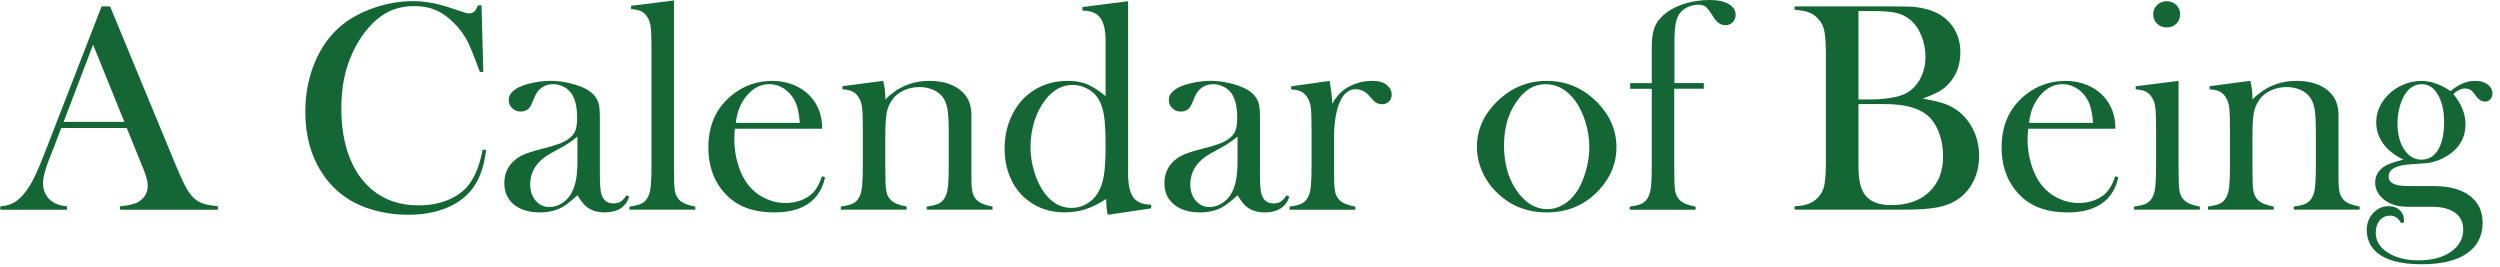
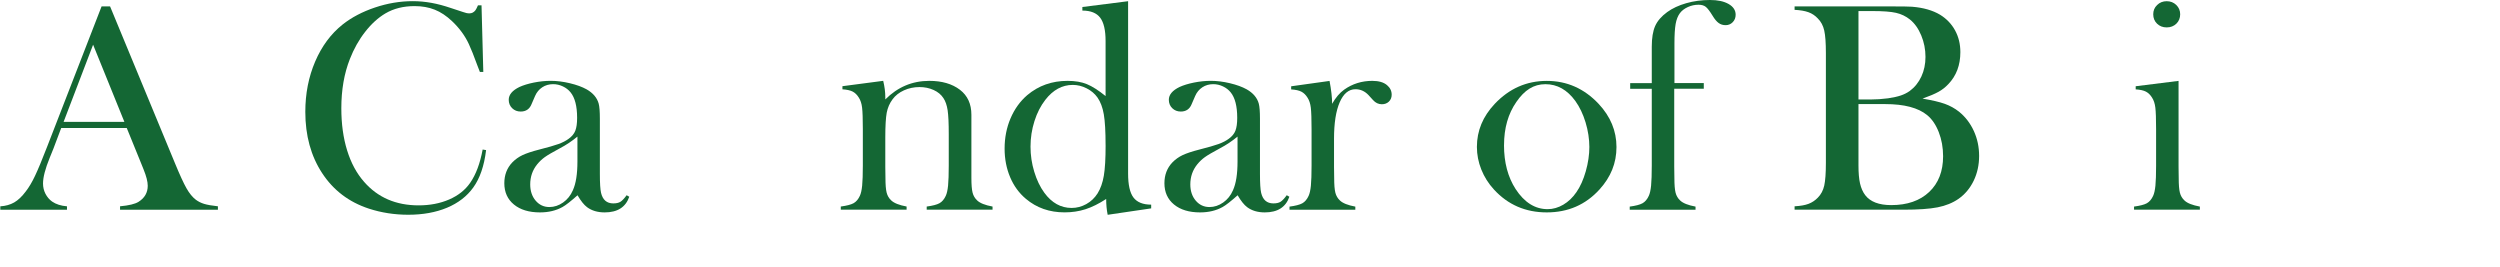
<svg xmlns="http://www.w3.org/2000/svg" id="Layer_1" data-name="Layer 1" viewBox="0 0 970.46 103.66">
  <defs>
    <style>      .cls-1 {        fill: #146734;      }    </style>
  </defs>
  <path class="cls-1" d="m84.59,81.41h-37.99v-1.33c3.43-.31,5.82-.89,7.17-1.73,2.39-1.5,3.58-3.58,3.58-6.24,0-1.58-.54-3.7-1.62-6.36l-.98-2.43-5.55-13.64h-25.44l-3.01,7.98-1.45,3.58c-1.73,4.24-2.6,7.57-2.6,10,0,1.43.32,2.76.95,3.99.64,1.23,1.49,2.24,2.57,3.01,1.5,1.04,3.43,1.66,5.78,1.85v1.33H.12v-1.33c2.04-.12,3.83-.62,5.38-1.5,1.54-.89,3.04-2.31,4.51-4.28,1.23-1.58,2.44-3.61,3.61-6.1,1.18-2.49,2.73-6.22,4.65-11.19L39.43,2.49h3.3l25.15,60.77c1.89,4.59,3.39,7.86,4.51,9.83,1.12,1.97,2.33,3.45,3.64,4.45.93.69,1.98,1.22,3.18,1.59,1.19.37,2.99.69,5.38.95v1.33Zm-36.31-34.11l-12.14-29.95-11.45,29.95h23.59Z" />
  <path class="cls-1" d="m186.92,2.08l.69,25.84h-1.33c-.42-1.12-.75-1.97-.98-2.54-1.35-3.7-2.45-6.46-3.3-8.27-1.5-3.24-3.68-6.21-6.53-8.9-2.16-2.04-4.39-3.53-6.71-4.45-2.31-.92-4.91-1.39-7.81-1.39-4.36,0-8.13.95-11.33,2.83-2.81,1.66-5.44,4.04-7.86,7.14-2.43,3.1-4.41,6.64-5.96,10.61-2.2,5.59-3.3,11.95-3.3,19.08,0,6.05.75,11.51,2.25,16.36,1.5,4.86,3.7,8.92,6.59,12.2,5.32,6.09,12.37,9.13,21.16,9.13,4.39,0,8.34-.76,11.85-2.28,3.51-1.52,6.22-3.67,8.15-6.45,2.23-3.2,3.85-7.52,4.86-12.95l1.33.23c-.73,6.09-2.39,10.93-4.97,14.51-2.47,3.43-5.87,6.05-10.2,7.86-4.34,1.81-9.36,2.72-15.06,2.72-5.32,0-10.41-.79-15.26-2.37-7.75-2.54-13.8-7.14-18.15-13.79-4.36-6.65-6.53-14.58-6.53-23.79,0-7.05,1.27-13.56,3.82-19.51s6.09-10.74,10.64-14.37c3.51-2.78,7.7-4.98,12.58-6.62,4.88-1.64,9.76-2.46,14.66-2.46s9.6.89,14.8,2.66l4.74,1.56c.93.35,1.73.52,2.43.52.96,0,1.75-.4,2.37-1.21.27-.38.6-1.02.98-1.91h1.39Z" />
  <path class="cls-1" d="m243.29,75.8l.98.58c-1.39,4.05-4.57,6.07-9.54,6.07-2.74,0-5.02-.67-6.83-2.02-1.2-.89-2.43-2.43-3.71-4.63-2.59,2.31-4.54,3.84-5.85,4.57-2.51,1.39-5.42,2.08-8.74,2.08-4.25,0-7.61-1.02-10.1-3.06-2.49-2.04-3.73-4.8-3.73-8.27,0-3.2,1.02-5.88,3.06-8.04,1.16-1.19,2.49-2.15,3.99-2.86,1.5-.71,3.68-1.44,6.53-2.17,3.35-.85,5.83-1.56,7.43-2.14,1.6-.58,2.94-1.27,4.02-2.08,1.23-.89,2.08-1.93,2.54-3.12.46-1.19.69-2.85.69-4.97,0-4.51-.85-7.81-2.54-9.89-.77-.96-1.76-1.73-2.98-2.31-1.21-.58-2.48-.87-3.79-.87-1.58,0-2.99.4-4.22,1.21-1.23.81-2.16,1.93-2.78,3.35l-1.45,3.35c-.77,1.81-2.16,2.72-4.16,2.72-1.31,0-2.41-.43-3.3-1.3-.89-.87-1.33-1.96-1.33-3.27,0-1.97,1.39-3.62,4.17-4.97,1.51-.69,3.37-1.26,5.59-1.71,2.22-.44,4.39-.67,6.51-.67,2.39,0,4.88.31,7.47.93,2.59.62,4.75,1.41,6.49,2.37,2.51,1.43,4.07,3.28,4.69,5.55.31,1.16.46,3.1.46,5.84v21.39c0,3.62.15,6.09.46,7.4.65,2.74,2.23,4.1,4.74,4.1,1.19,0,2.13-.21,2.8-.64.67-.42,1.47-1.27,2.4-2.54Zm-19.14-22.78c-2.08,1.73-4.36,3.26-6.86,4.57-2.81,1.5-4.75,2.64-5.82,3.41-1.08.77-2.06,1.7-2.94,2.78-1.81,2.24-2.71,4.84-2.71,7.8,0,2.54.7,4.65,2.1,6.3s3.18,2.49,5.33,2.49c1.88,0,3.66-.59,5.33-1.76s2.93-2.75,3.78-4.71c1.19-2.58,1.79-6.32,1.79-11.22v-9.66Z" />
-   <path class="cls-1" d="m244.97,2.25l16.65-2.08v64.48l.06,4.39c0,2.62.15,4.54.46,5.75.31,1.21.9,2.22,1.79,3.03,1.08,1.04,3.06,1.83,5.96,2.37v1.21h-25.55v-1.21c2.31-.31,3.97-.74,4.97-1.3,1-.56,1.81-1.51,2.43-2.86.42-.89.72-2.22.9-4.01.17-1.79.26-4.38.26-7.76V18.94c0-3.92-.1-6.7-.29-8.31-.19-1.62-.62-2.92-1.27-3.92-.66-1.08-1.45-1.85-2.37-2.31-.93-.46-2.25-.75-3.99-.87v-1.27Z" />
-   <path class="cls-1" d="m285.27,49.95c-.15,1.89-.23,3.26-.23,4.11,0,3.35.49,6.63,1.47,9.83.98,3.2,2.31,5.86,4,7.98,1.73,2.16,3.87,3.86,6.42,5.09,2.55,1.23,5.23,1.85,8.04,1.85,2.07,0,4.04-.35,5.91-1.04,1.86-.69,3.41-1.66,4.64-2.89,1.38-1.35,2.57-3.51,3.57-6.48l1.21.41c-1,4.51-3.15,7.91-6.45,10.2-3.3,2.29-7.68,3.44-13.15,3.44-4.74,0-8.81-.75-12.2-2.25-3.39-1.5-6.26-3.82-8.61-6.94-3.28-4.35-4.91-9.71-4.91-16.07,0-8.67,3.1-15.48,9.31-20.41,4.51-3.58,9.66-5.38,15.44-5.38,3.08,0,5.94.55,8.56,1.65,2.62,1.1,4.84,2.69,6.65,4.77,2.81,3.24,4.22,7.29,4.22,12.14h-33.88Zm25.21-2.25c-.27-3.85-.98-6.82-2.13-8.9-1.04-1.89-2.42-3.38-4.14-4.48-1.73-1.1-3.57-1.65-5.52-1.65-3.3,0-6.19,1.43-8.66,4.28-2.48,2.85-3.94,6.44-4.4,10.75h24.86Z" />
  <path class="cls-1" d="m342.85,31.39c.54,2.25.81,4.34.81,6.28v.93c4.78-4.8,10.46-7.21,17.06-7.21,4.93,0,8.9,1.16,11.91,3.46,2.97,2.27,4.45,5.51,4.45,9.7v24.48c0,2.62.15,4.53.46,5.75.31,1.21.91,2.22,1.79,3.03,1.08,1.04,3.06,1.83,5.96,2.37v1.21h-25.56v-1.21c2.31-.31,3.97-.74,4.97-1.3,1-.56,1.81-1.51,2.43-2.86.42-.89.72-2.22.9-4.01.17-1.79.26-4.36.26-7.71v-12.24c0-4.2-.14-7.28-.43-9.24-.29-1.96-.84-3.54-1.64-4.74-.88-1.35-2.15-2.4-3.81-3.15-1.65-.75-3.48-1.13-5.48-1.13-2.15,0-4.16.42-6.03,1.27-1.87.85-3.34,2-4.41,3.46-1.15,1.54-1.91,3.28-2.28,5.23-.36,1.94-.55,5.17-.55,9.67v11.32l.06,4.27c0,2.62.15,4.53.46,5.75.31,1.21.9,2.22,1.79,3.03,1.08,1.04,3.06,1.83,5.96,2.37v1.21h-25.55v-1.21c2.31-.31,3.97-.74,4.97-1.29,1-.56,1.81-1.51,2.43-2.85.42-.88.72-2.21.9-4,.17-1.78.26-4.36.26-7.74v-14.21c0-3.95-.1-6.72-.29-8.31-.19-1.59-.62-2.89-1.27-3.88-.66-1.07-1.45-1.85-2.37-2.33-.93-.48-2.25-.78-3.99-.89v-1.21l15.84-2.08Z" />
  <path class="cls-1" d="m429.98,83.37c-.39-1.92-.58-3.97-.58-6.13-2.85,1.85-5.53,3.18-8.05,3.99-2.52.81-5.23,1.21-8.11,1.21-5.85,0-10.85-1.75-15.01-5.26-2.66-2.23-4.7-5.04-6.12-8.41-1.42-3.37-2.14-7.06-2.14-11.07,0-4.24.77-8.16,2.31-11.77,1.54-3.6,3.69-6.6,6.47-8.99,4.39-3.7,9.6-5.55,15.64-5.55,2.93,0,5.43.42,7.51,1.27,2.08.85,4.5,2.39,7.27,4.63V15.92c0-4.19-.7-7.2-2.09-9.04s-3.7-2.77-6.92-2.77v-1.39l17.75-2.25v66.91c0,4.35.69,7.45,2.08,9.29s3.68,2.77,6.88,2.77v1.45l-16.88,2.49Zm-.81-26.94c0-5.36-.23-9.38-.69-12.05-.46-2.68-1.29-4.87-2.48-6.56-1.04-1.46-2.43-2.64-4.18-3.53-1.75-.89-3.54-1.33-5.38-1.33-4.11,0-7.66,1.93-10.65,5.78-1.8,2.31-3.22,5.07-4.23,8.27-1.02,3.2-1.53,6.5-1.53,9.89s.48,6.56,1.44,9.74c.96,3.18,2.26,5.91,3.92,8.18,2.88,3.93,6.41,5.9,10.6,5.9,2,0,3.9-.5,5.7-1.5,1.8-1,3.26-2.39,4.38-4.16,1.15-1.85,1.96-4.13,2.42-6.85.46-2.72.69-6.64.69-11.77Z" />
  <path class="cls-1" d="m499.53,75.8l.98.58c-1.39,4.05-4.57,6.07-9.54,6.07-2.74,0-5.02-.67-6.83-2.02-1.2-.89-2.43-2.43-3.71-4.63-2.59,2.31-4.54,3.84-5.85,4.57-2.51,1.39-5.42,2.08-8.74,2.08-4.25,0-7.61-1.02-10.1-3.06-2.49-2.04-3.73-4.8-3.73-8.27,0-3.2,1.02-5.88,3.06-8.04,1.16-1.19,2.49-2.15,3.99-2.86,1.5-.71,3.68-1.44,6.53-2.17,3.35-.85,5.83-1.56,7.43-2.14,1.6-.58,2.94-1.27,4.02-2.08,1.23-.89,2.08-1.93,2.54-3.12.46-1.19.69-2.85.69-4.97,0-4.51-.85-7.81-2.54-9.89-.77-.96-1.76-1.73-2.98-2.31-1.21-.58-2.48-.87-3.79-.87-1.58,0-2.99.4-4.22,1.21-1.23.81-2.16,1.93-2.78,3.35l-1.45,3.35c-.77,1.81-2.16,2.72-4.16,2.72-1.31,0-2.41-.43-3.3-1.3-.89-.87-1.33-1.96-1.33-3.27,0-1.97,1.39-3.62,4.17-4.97,1.51-.69,3.37-1.26,5.59-1.71,2.22-.44,4.39-.67,6.51-.67,2.39,0,4.88.31,7.47.93,2.59.62,4.75,1.41,6.49,2.37,2.51,1.43,4.07,3.28,4.69,5.55.31,1.16.46,3.1.46,5.84v21.39c0,3.62.15,6.09.46,7.4.66,2.74,2.24,4.1,4.74,4.1,1.19,0,2.13-.21,2.8-.64.67-.42,1.47-1.27,2.4-2.54Zm-19.14-22.78c-2.08,1.73-4.36,3.26-6.86,4.57-2.81,1.5-4.75,2.64-5.82,3.41-1.08.77-2.06,1.7-2.94,2.78-1.81,2.24-2.71,4.84-2.71,7.8,0,2.54.7,4.65,2.1,6.3s3.18,2.49,5.33,2.49c1.88,0,3.66-.59,5.33-1.76s2.93-2.75,3.78-4.71c1.19-2.58,1.79-6.32,1.79-11.22v-9.66Z" />
  <path class="cls-1" d="m517.11,40.29c1.39-2.43,2.95-4.26,4.68-5.49,3.2-2.27,6.84-3.41,10.93-3.41,2.5,0,4.41.56,5.72,1.68,1.19,1,1.79,2.23,1.79,3.7,0,1.08-.36,1.96-1.07,2.66-.71.69-1.63,1.04-2.75,1.04-1.31,0-2.45-.54-3.41-1.62l-1.79-1.96c-1.43-1.5-3.1-2.25-5.03-2.25-2.62,0-4.66,1.69-6.13,5.08s-2.2,8.1-2.2,14.15v10.8l.06,4.39c0,2.62.15,4.53.46,5.75.31,1.21.91,2.22,1.79,3.03,1.08,1.04,3.06,1.83,5.96,2.37v1.21h-25.55v-1.21c2.31-.31,3.97-.74,4.97-1.29,1-.56,1.81-1.51,2.43-2.85.42-.88.72-2.21.9-4,.17-1.78.26-4.36.26-7.74v-14.21c0-3.95-.1-6.72-.29-8.31-.19-1.59-.62-2.89-1.27-3.88-.66-1.07-1.45-1.85-2.37-2.33-.92-.48-2.25-.78-3.99-.89v-1.21l14.9-2.08c.66,3.46,1,6.43,1,8.9Z" />
  <path class="cls-1" d="m573.31,57.01c0-6.24,2.31-11.81,6.94-16.71,5.63-5.94,12.35-8.9,20.18-8.9s14.53,2.97,20.12,8.9c4.62,4.93,6.94,10.52,6.94,16.77s-2.2,11.66-6.59,16.48c-5.4,5.94-12.22,8.9-20.47,8.9s-15.09-2.97-20.52-8.9c-2.12-2.31-3.75-4.89-4.89-7.75-1.14-2.85-1.71-5.78-1.71-8.79Zm10.52-.66c0,6.7,1.5,12.38,4.51,17.04,3.39,5.2,7.54,7.8,12.43,7.8,2.08,0,4.11-.58,6.07-1.73s3.66-2.77,5.09-4.85c1.5-2.16,2.72-4.86,3.64-8.11.92-3.25,1.39-6.4,1.39-9.44s-.49-6.34-1.47-9.56c-.98-3.21-2.3-5.98-3.96-8.29-3.16-4.35-7.03-6.53-11.62-6.53s-8.11,2.29-11.27,6.87c-3.2,4.58-4.8,10.18-4.8,16.8Z" />
  <path class="cls-1" d="m649.91,34.46v30.2l.06,4.39c0,2.62.15,4.53.46,5.75.31,1.21.91,2.22,1.79,3.03,1.08,1.04,3.06,1.83,5.96,2.37v1.21h-25.55v-1.21c2.31-.31,3.97-.74,4.97-1.3,1-.56,1.81-1.51,2.43-2.86.42-.89.72-2.22.9-4.01.17-1.79.26-4.38.26-7.77v-29.8h-8.38v-2.2h8.38v-14.11c0-3.39.44-6.07,1.31-8.04.87-1.97,2.43-3.78,4.69-5.43,2.02-1.46,4.48-2.61,7.39-3.44,2.91-.83,5.98-1.24,9.22-1.24,3.01,0,5.42.52,7.23,1.56,1.81,1.04,2.72,2.43,2.72,4.16,0,1.16-.38,2.12-1.13,2.89-.75.77-1.67,1.16-2.75,1.16s-1.95-.28-2.72-.84c-.77-.56-1.54-1.47-2.31-2.75-1.08-1.77-1.97-2.94-2.66-3.5-.69-.56-1.64-.84-2.83-.84-1.47,0-2.85.3-4.16.9-1.31.6-2.33,1.38-3.06,2.34-.81,1.08-1.37,2.5-1.68,4.25-.31,1.75-.46,4.29-.46,7.6v15.32h11.39v2.2h-11.45Z" />
  <path class="cls-1" d="m696.63,81.41v-1.33c2.24-.12,4.04-.43,5.41-.95,1.37-.52,2.57-1.32,3.61-2.4,1.23-1.23,2.06-2.79,2.49-4.68.42-1.89.64-4.82.64-8.79V20.64c0-3.97-.21-6.9-.64-8.79-.42-1.89-1.25-3.45-2.49-4.68-1.04-1.12-2.25-1.93-3.64-2.43-1.39-.5-3.18-.81-5.38-.92v-1.33h37.99c3.85,0,6.38.04,7.57.12,4.39.35,8.04,1.39,10.93,3.12,2.5,1.54,4.44,3.57,5.81,6.07,1.37,2.51,2.05,5.32,2.05,8.44,0,5.05-1.56,9.19-4.68,12.43-1.12,1.2-2.39,2.19-3.82,2.98-1.43.79-3.49,1.67-6.19,2.63,3.7.62,6.57,1.29,8.62,2.02,2.04.73,3.89,1.75,5.55,3.06,2.47,2,4.38,4.5,5.75,7.49,1.37,2.99,2.05,6.22,2.05,9.68s-.7,6.72-2.11,9.63c-1.41,2.91-3.36,5.25-5.87,7.02-2.28,1.58-4.98,2.68-8.12,3.3-3.14.62-7.56.92-13.27.92h-42.26Zm24.8-77.13v34.34h4.68c2.2,0,4.47-.15,6.82-.46,2.04-.31,3.69-.67,4.94-1.1,1.25-.42,2.4-1,3.44-1.73,1.97-1.46,3.48-3.34,4.54-5.64,1.06-2.29,1.59-4.83,1.59-7.6,0-2.93-.55-5.71-1.65-8.35s-2.55-4.69-4.37-6.16c-1.58-1.27-3.38-2.14-5.41-2.6-2.02-.46-5.1-.69-9.22-.69h-5.38Zm0,36.14v23.82c0,2.89.2,5.22.61,7,.41,1.77,1.07,3.28,2,4.51,1.97,2.58,5.34,3.87,10.12,3.87,6.21,0,11.11-1.7,14.71-5.09,3.6-3.39,5.41-8.02,5.41-13.88,0-3.35-.56-6.47-1.68-9.34-1.12-2.87-2.62-5.08-4.51-6.62-3.47-2.85-8.9-4.28-16.3-4.28h-10.35Z" />
-   <path class="cls-1" d="m787.29,49.95c-.15,1.89-.23,3.26-.23,4.11,0,3.35.49,6.63,1.47,9.83.98,3.2,2.31,5.86,4,7.98,1.73,2.16,3.87,3.86,6.42,5.09,2.55,1.23,5.23,1.85,8.04,1.85,2.07,0,4.04-.35,5.91-1.04,1.86-.69,3.41-1.66,4.64-2.89,1.38-1.35,2.57-3.51,3.57-6.48l1.21.41c-1,4.51-3.15,7.91-6.45,10.2-3.3,2.29-7.68,3.44-13.15,3.44-4.74,0-8.81-.75-12.2-2.25-3.39-1.5-6.26-3.82-8.61-6.94-3.28-4.35-4.92-9.71-4.92-16.07,0-8.67,3.1-15.48,9.31-20.41,4.51-3.58,9.66-5.38,15.44-5.38,3.08,0,5.93.55,8.56,1.65,2.62,1.1,4.84,2.69,6.65,4.77,2.81,3.24,4.22,7.29,4.22,12.14h-33.88Zm25.21-2.25c-.27-3.85-.98-6.82-2.13-8.9-1.04-1.89-2.42-3.38-4.14-4.48-1.73-1.1-3.57-1.65-5.53-1.65-3.3,0-6.19,1.43-8.66,4.28-2.48,2.85-3.94,6.44-4.4,10.75h24.86Z" />
  <path class="cls-1" d="m829.03,33.48l16.65-2.08v33.3l.06,4.38c0,2.61.15,4.52.46,5.73s.91,2.22,1.79,3.02c1.08,1.04,3.06,1.82,5.96,2.36v1.21h-25.55v-1.21c2.31-.31,3.97-.74,4.97-1.29,1-.56,1.81-1.51,2.43-2.85.42-.88.72-2.21.9-4,.17-1.78.26-4.36.26-7.74v-14.21c0-3.95-.1-6.72-.29-8.31-.19-1.59-.62-2.89-1.27-3.88-.66-1.07-1.45-1.85-2.37-2.33-.92-.48-2.25-.78-3.99-.89v-1.21Zm12.05-22.84c-1.51,0-2.76-.48-3.75-1.45-.99-.96-1.48-2.18-1.48-3.64s.5-2.63,1.51-3.61,2.25-1.47,3.72-1.47,2.71.49,3.72,1.47,1.51,2.19,1.51,3.61-.49,2.68-1.48,3.64c-.99.96-2.24,1.45-3.75,1.45Z" />
-   <path class="cls-1" d="m873.54,31.39c.54,2.25.81,4.34.81,6.28v.93c4.78-4.8,10.46-7.21,17.06-7.21,4.93,0,8.9,1.16,11.91,3.46,2.97,2.27,4.45,5.51,4.45,9.7v24.48c0,2.62.15,4.53.46,5.75.31,1.21.91,2.22,1.79,3.03,1.08,1.04,3.06,1.83,5.96,2.37v1.21h-25.55v-1.21c2.31-.31,3.97-.74,4.97-1.3,1-.56,1.81-1.51,2.43-2.86.42-.89.72-2.22.9-4.01.17-1.79.26-4.36.26-7.71v-12.24c0-4.2-.14-7.28-.43-9.24-.29-1.96-.84-3.54-1.64-4.74-.88-1.35-2.15-2.4-3.81-3.15-1.65-.75-3.48-1.13-5.48-1.13-2.15,0-4.16.42-6.03,1.27-1.87.85-3.34,2-4.41,3.46-1.15,1.54-1.91,3.28-2.28,5.23-.37,1.94-.55,5.17-.55,9.67v11.32l.06,4.27c0,2.62.15,4.53.46,5.75.31,1.21.91,2.22,1.79,3.03,1.08,1.04,3.06,1.83,5.96,2.37v1.21h-25.55v-1.21c2.31-.31,3.97-.74,4.97-1.29,1-.56,1.81-1.51,2.43-2.85.42-.88.72-2.21.9-4,.17-1.78.26-4.36.26-7.74v-14.21c0-3.95-.1-6.72-.29-8.31-.19-1.59-.62-2.89-1.27-3.88-.66-1.07-1.45-1.85-2.37-2.33-.92-.48-2.25-.78-3.99-.89v-1.21l15.84-2.08Z" />
-   <path class="cls-1" d="m933.16,86.32l-1.04.29c-.66-1.08-1.31-1.83-1.97-2.25-.66-.42-1.47-.64-2.43-.64-1.62,0-2.94.62-3.96,1.85-1.02,1.23-1.53,2.83-1.53,4.8,0,3.12,1.56,5.68,4.68,7.69,3.12,2,7.11,3.01,11.97,3.01,5.16,0,9.34-1.11,12.52-3.32,3.18-2.22,4.77-5.1,4.77-8.64,0-2.85-1.06-5.04-3.18-6.56-2.12-1.52-5.15-2.28-9.08-2.28h-9.19c-3.78,0-6.82-.89-9.13-2.67-2.39-1.86-3.58-4.08-3.58-6.67,0-2.75,1.27-4.91,3.82-6.5,1.31-.77,3.7-1.6,7.17-2.49-3.35-1.54-5.96-3.57-7.81-6.09-1.85-2.52-2.77-5.3-2.77-8.34,0-3.89,1.45-7.35,4.34-10.39,1.7-1.81,3.7-3.21,6.02-4.21,2.31-1,4.69-1.5,7.12-1.5,3.7,0,7.48,1.31,11.34,3.93,1.82-1.43,3.45-2.44,4.9-3.04,1.45-.6,3.02-.9,4.72-.9,1.89,0,3.42.4,4.58,1.21,1.39,1,2.09,2.24,2.09,3.7,0,.89-.27,1.63-.82,2.23-.54.6-1.22.9-2.04.9-1.25,0-2.37-.66-3.38-1.97l-1.33-1.73c-.73-.93-1.77-1.39-3.11-1.39-1.42,0-2.92.71-4.5,2.14,3.14,3.82,4.72,7.75,4.72,11.79,0,5.05-2.24,9.04-6.72,11.97-2.24,1.47-4.66,2.45-7.25,2.95-.77.12-3.23.31-7.36.58-5.67.35-8.5,1.93-8.5,4.74,0,2.47,2.41,3.7,7.24,3.7h9.55c3.36,0,6.2.3,8.51.9,2.32.6,4.34,1.53,6.08,2.8,3.4,2.51,5.1,6.03,5.1,10.58,0,5.01-1.97,8.92-5.9,11.74-4.05,2.89-10,4.34-17.83,4.34-8.41,0-14.38-1.7-17.89-5.09-2.24-2.2-3.36-4.93-3.36-8.21,0-2.58.83-4.77,2.49-6.56s3.68-2.69,6.07-2.69c1.73,0,3.15.52,4.25,1.56,1.1,1.04,1.65,2.41,1.65,4.1v.64Zm-2.49-38.42c0,4.15.87,7.54,2.62,10.16s3.99,3.92,6.71,3.92,4.92-1.3,6.46-3.89c1.54-2.6,2.31-6.2,2.31-10.82s-1-8.58-3-11.42c-1.46-2.12-3.34-3.17-5.65-3.17-2.77,0-5,1.38-6.69,4.15-.85,1.38-1.52,3.08-2.02,5.08-.5,2-.75,4-.75,6Z" />
</svg>